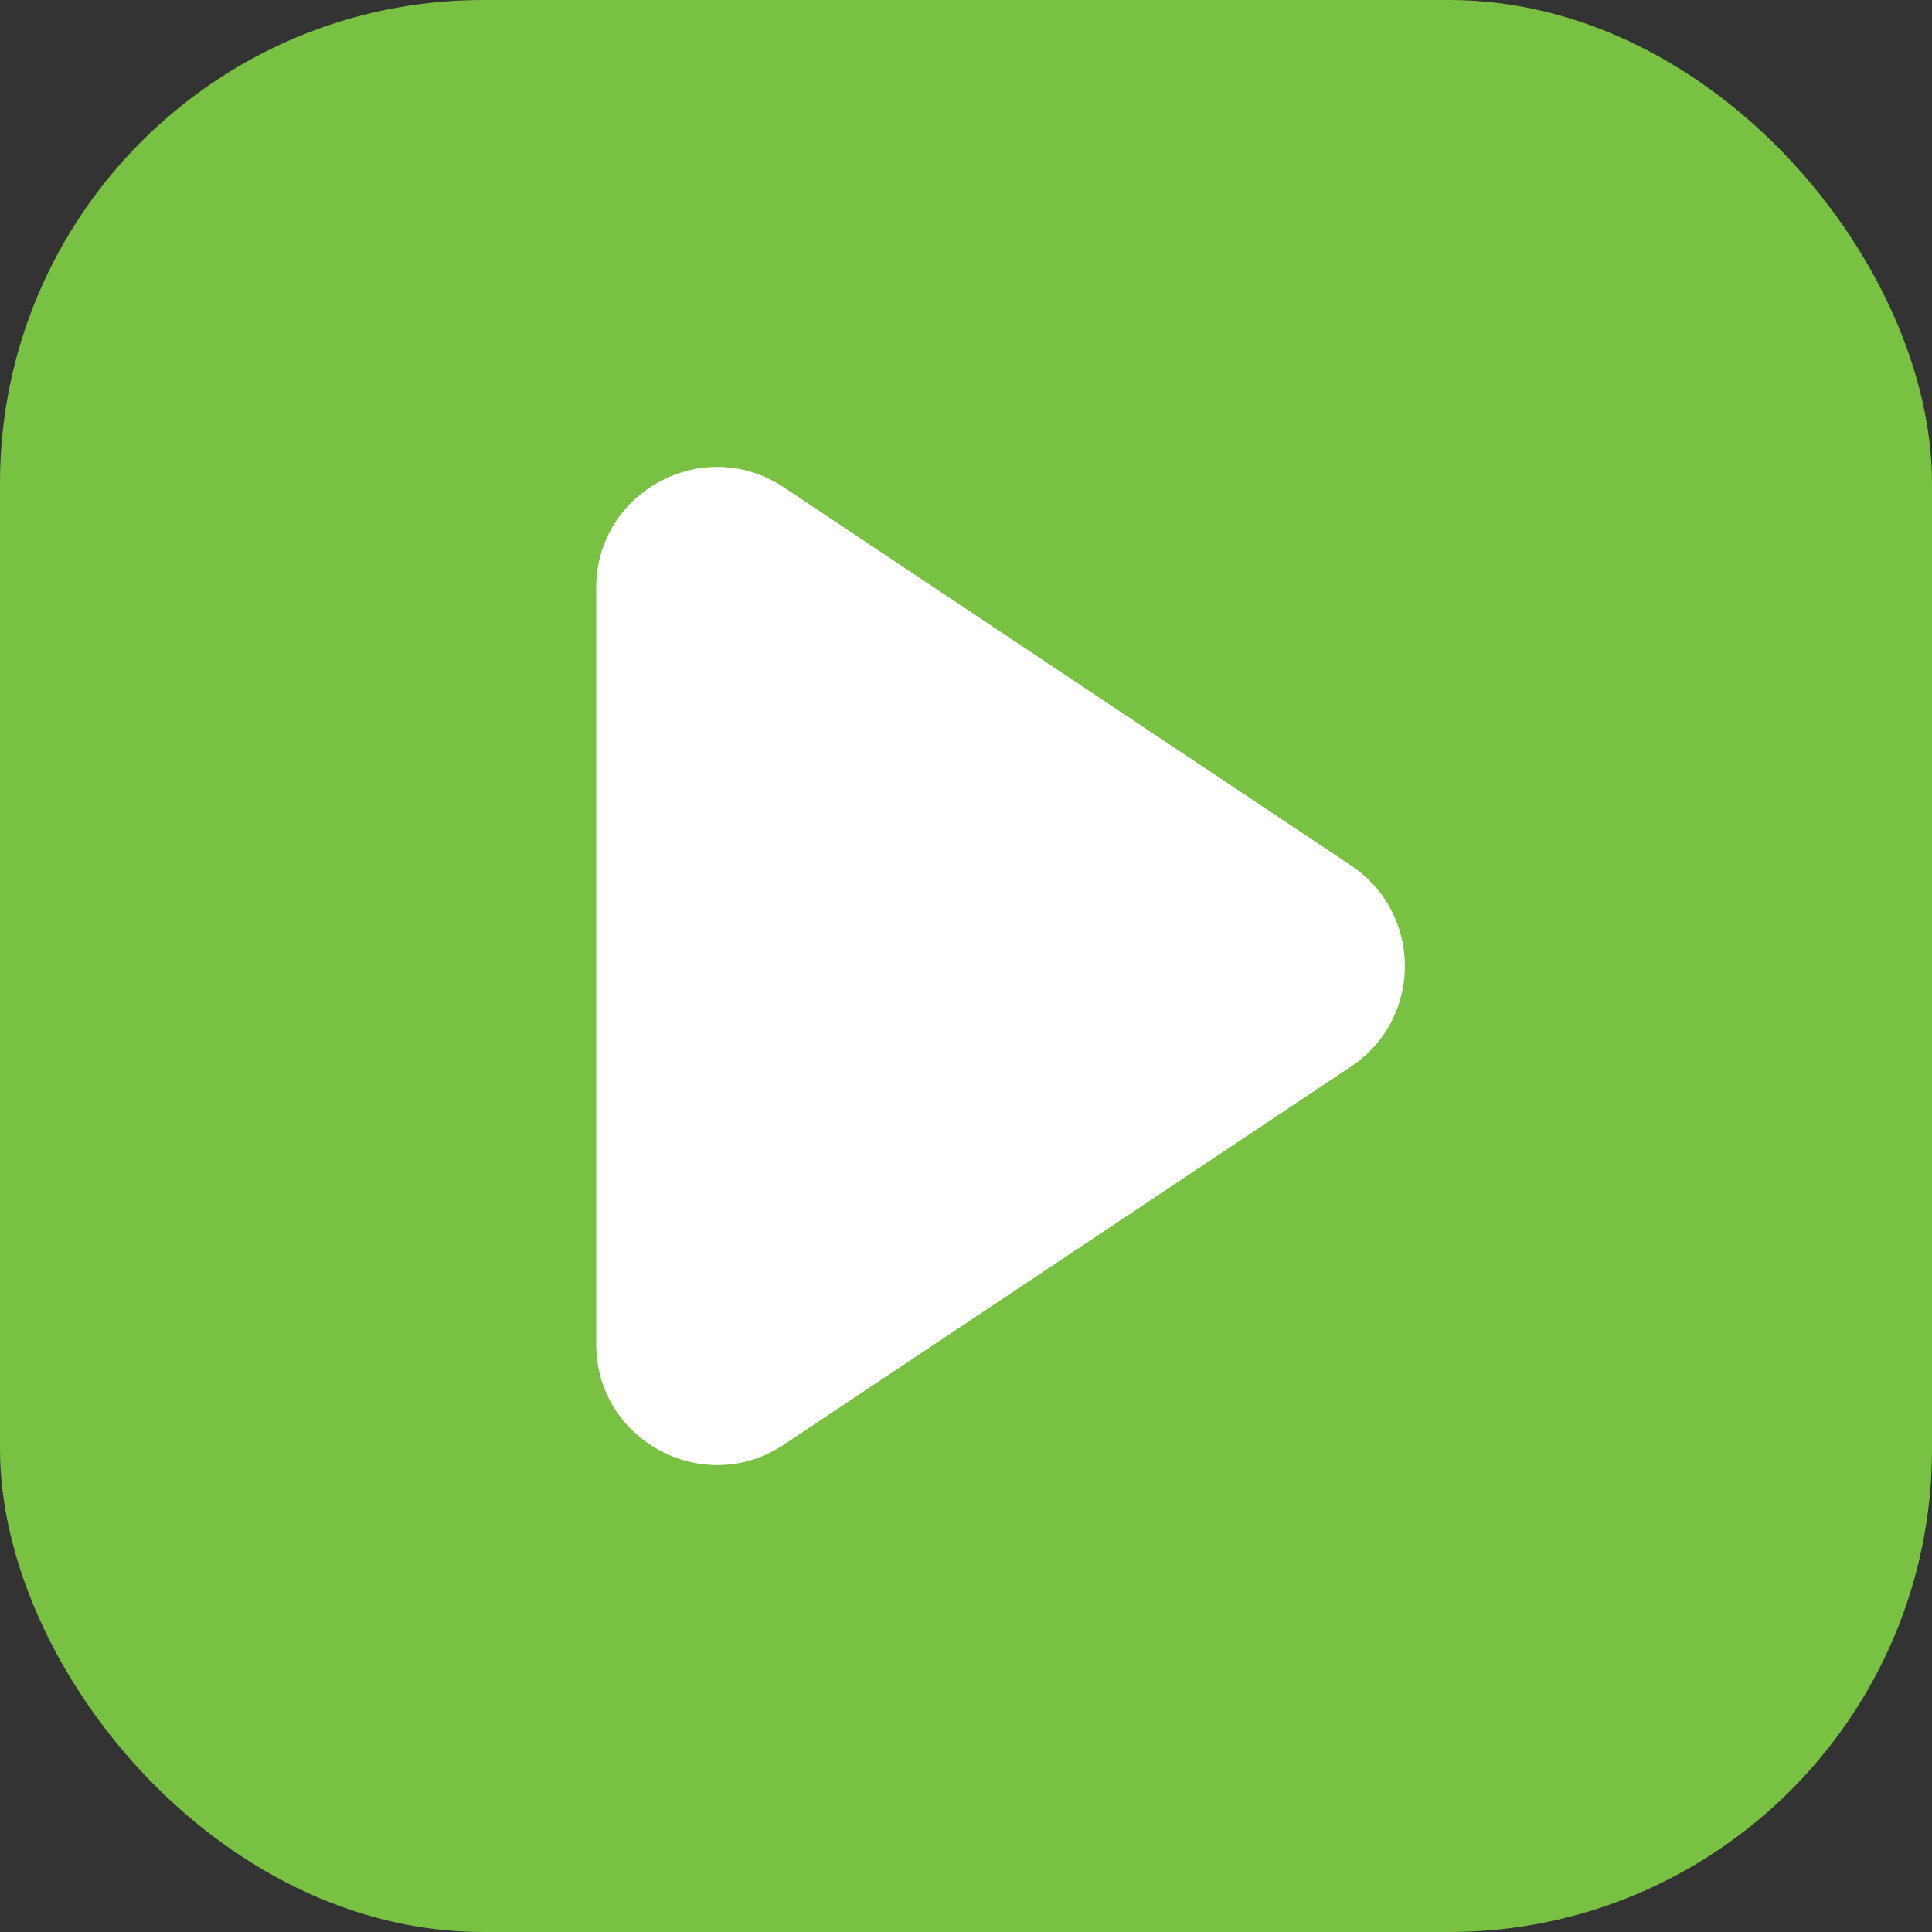
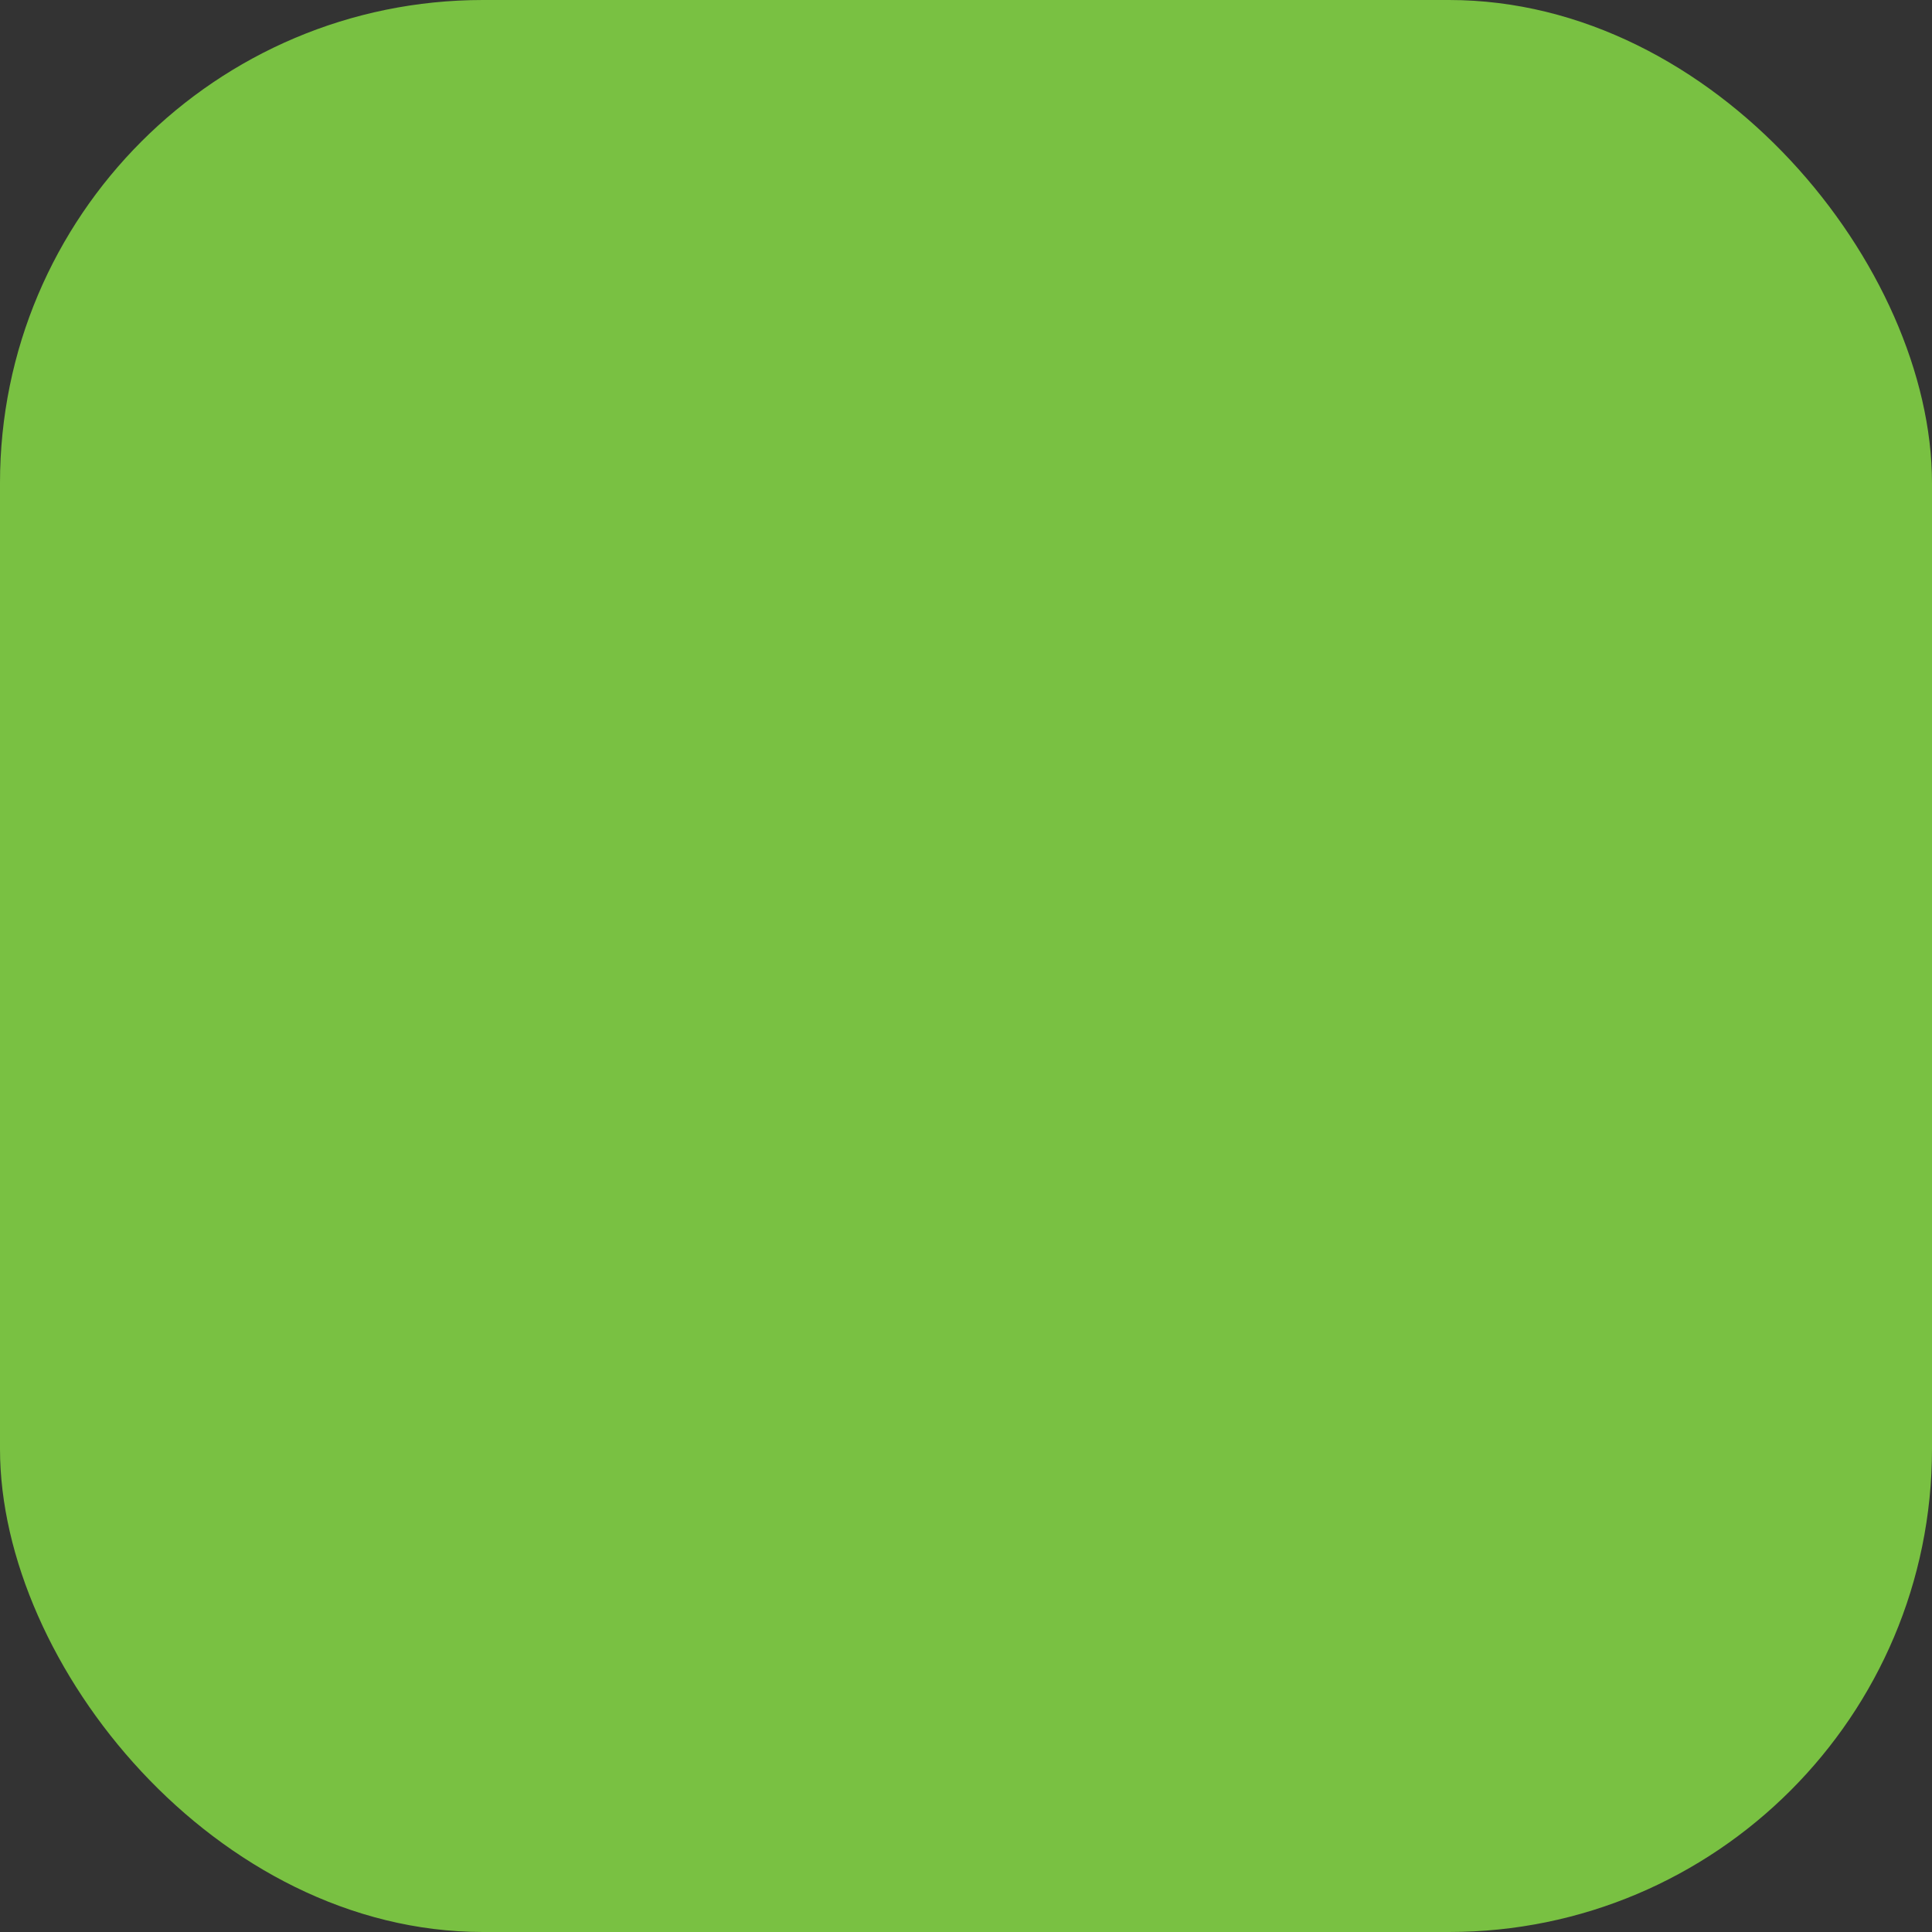
<svg xmlns="http://www.w3.org/2000/svg" width="512" height="512" viewBox="0 0 512 512" fill="none">
  <rect x="0" y="0" width="512" height="512" fill="#333333" stroke="none" />
  <rect width="512" height="512" rx="128" fill="#79c142" />
-   <path d="M158 155.793C158 130.234 186.485 114.99 207.75 129.167L358.062 229.374C377.061 242.041 377.061 269.959 358.062 282.626L207.75 382.833C186.485 397.01 158 381.766 158 356.207V155.793Z" fill="white" />
</svg>